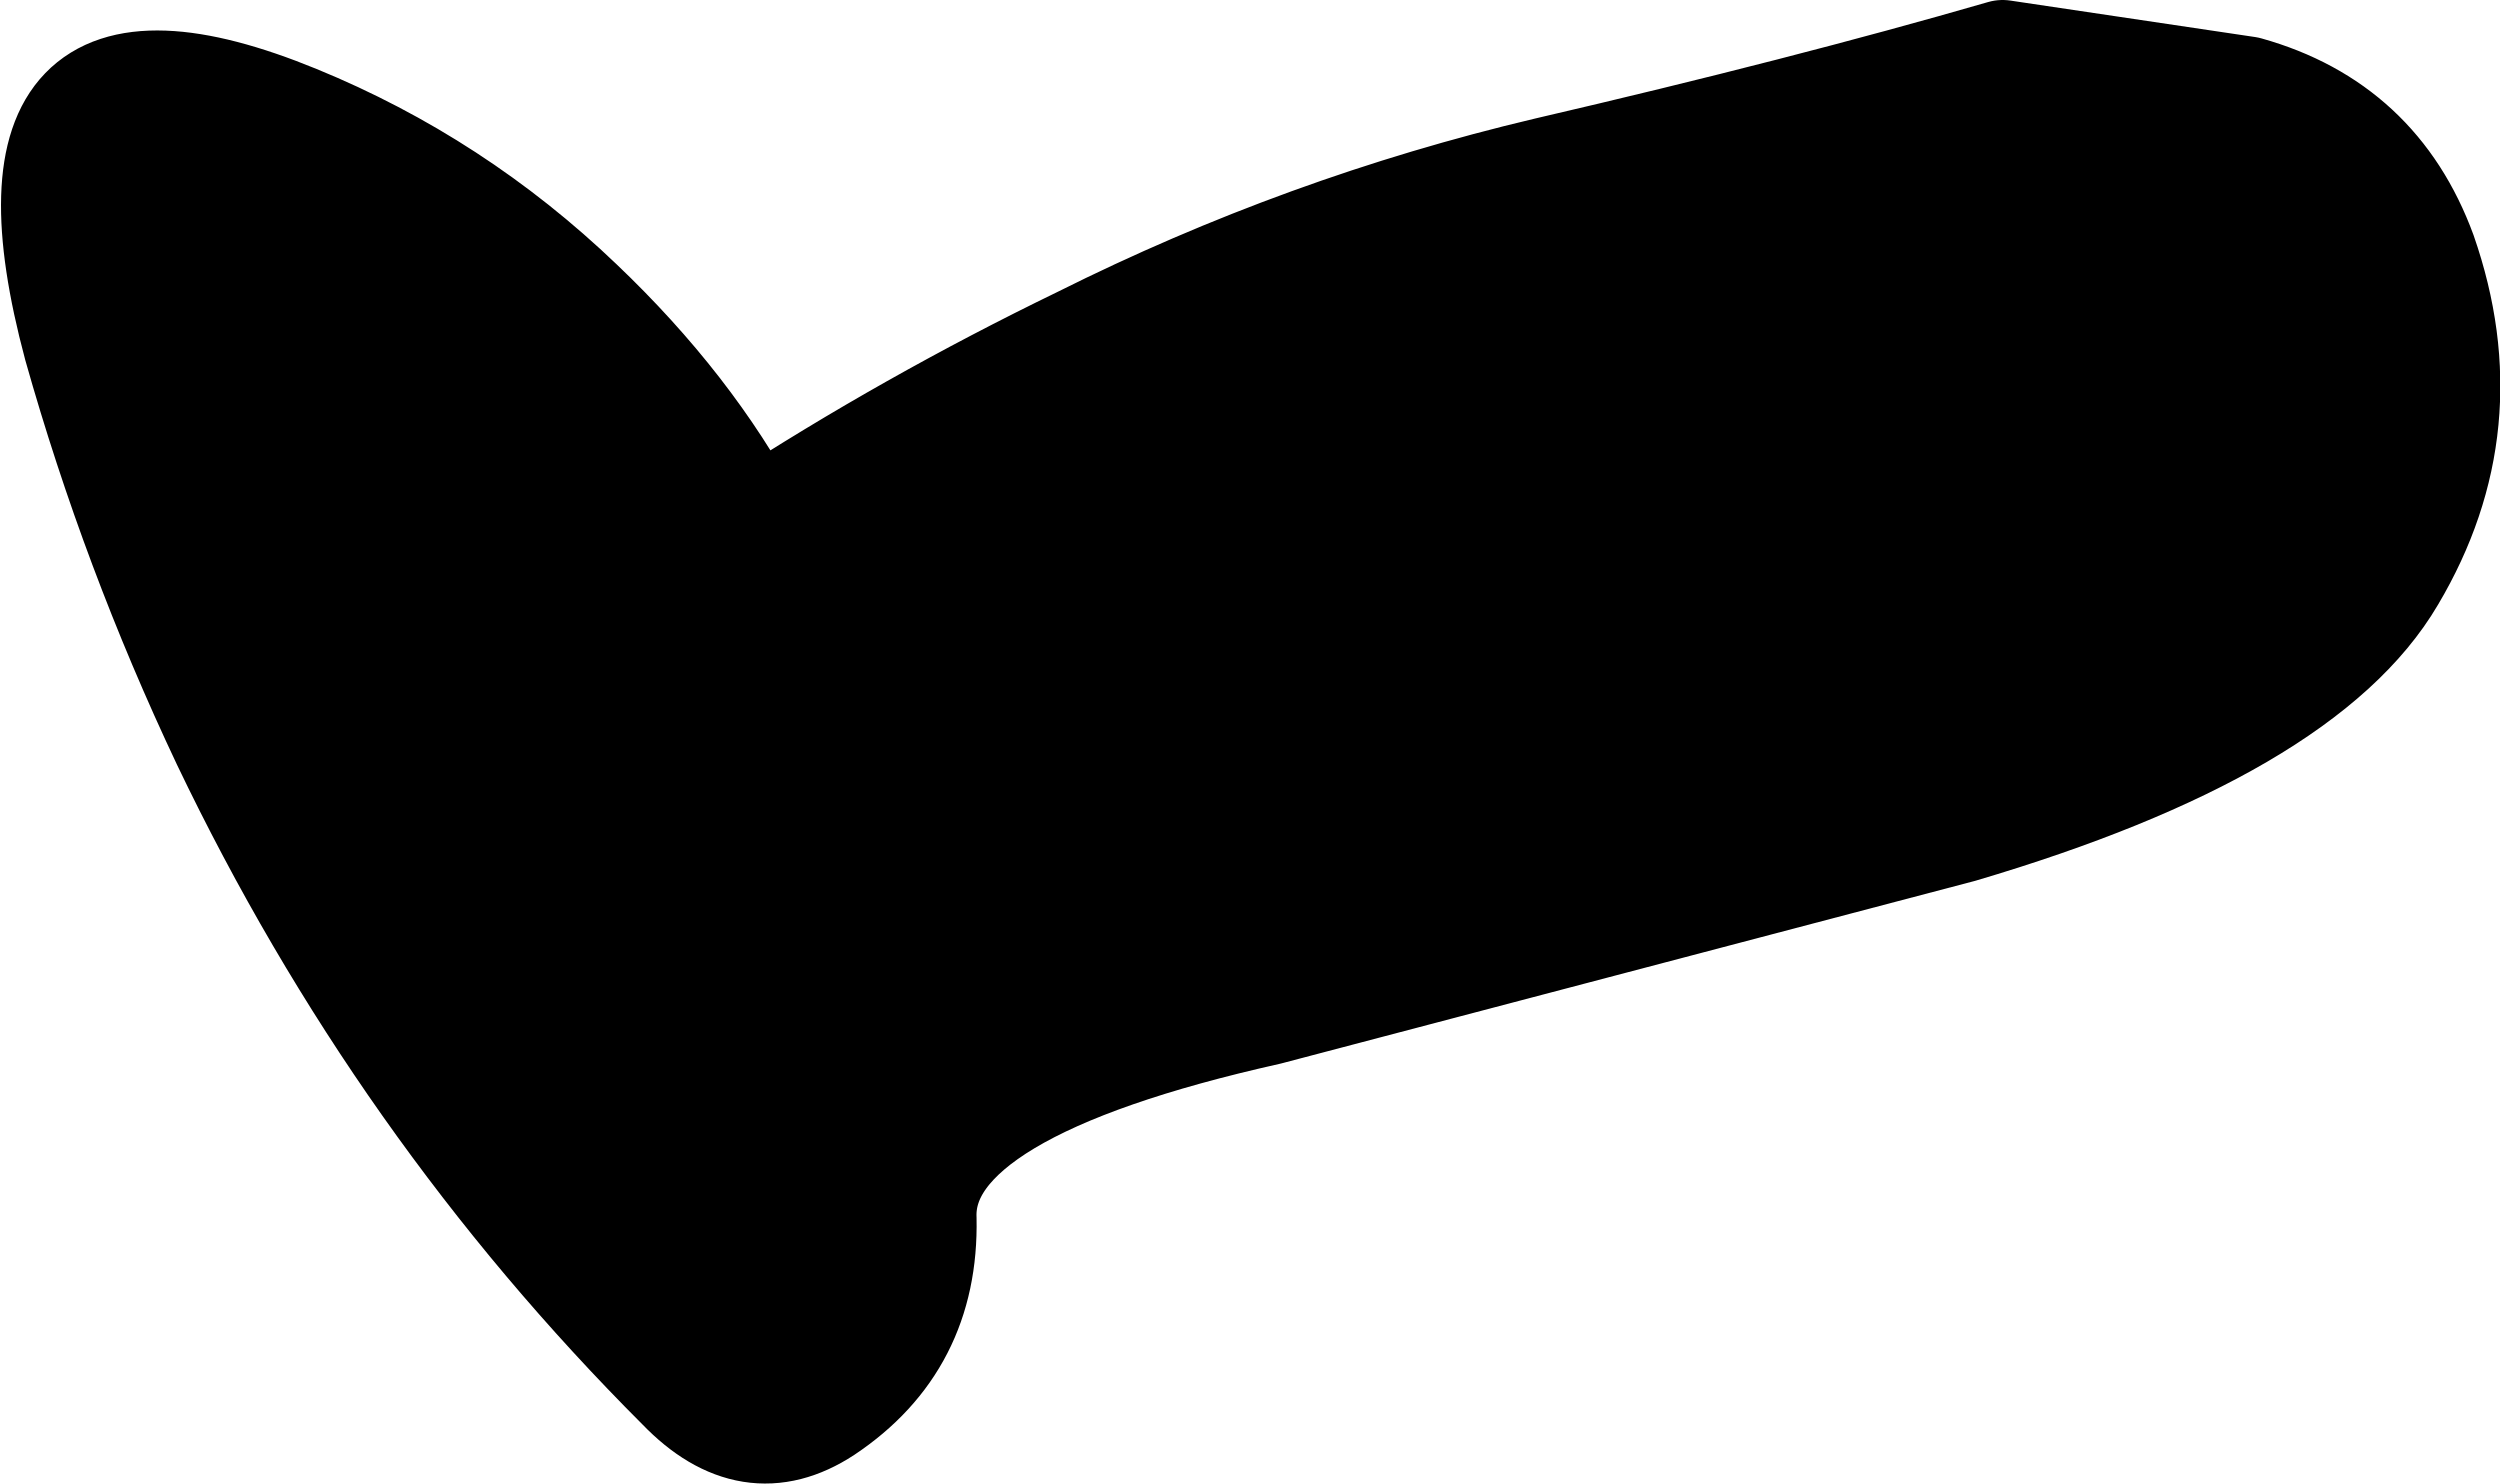
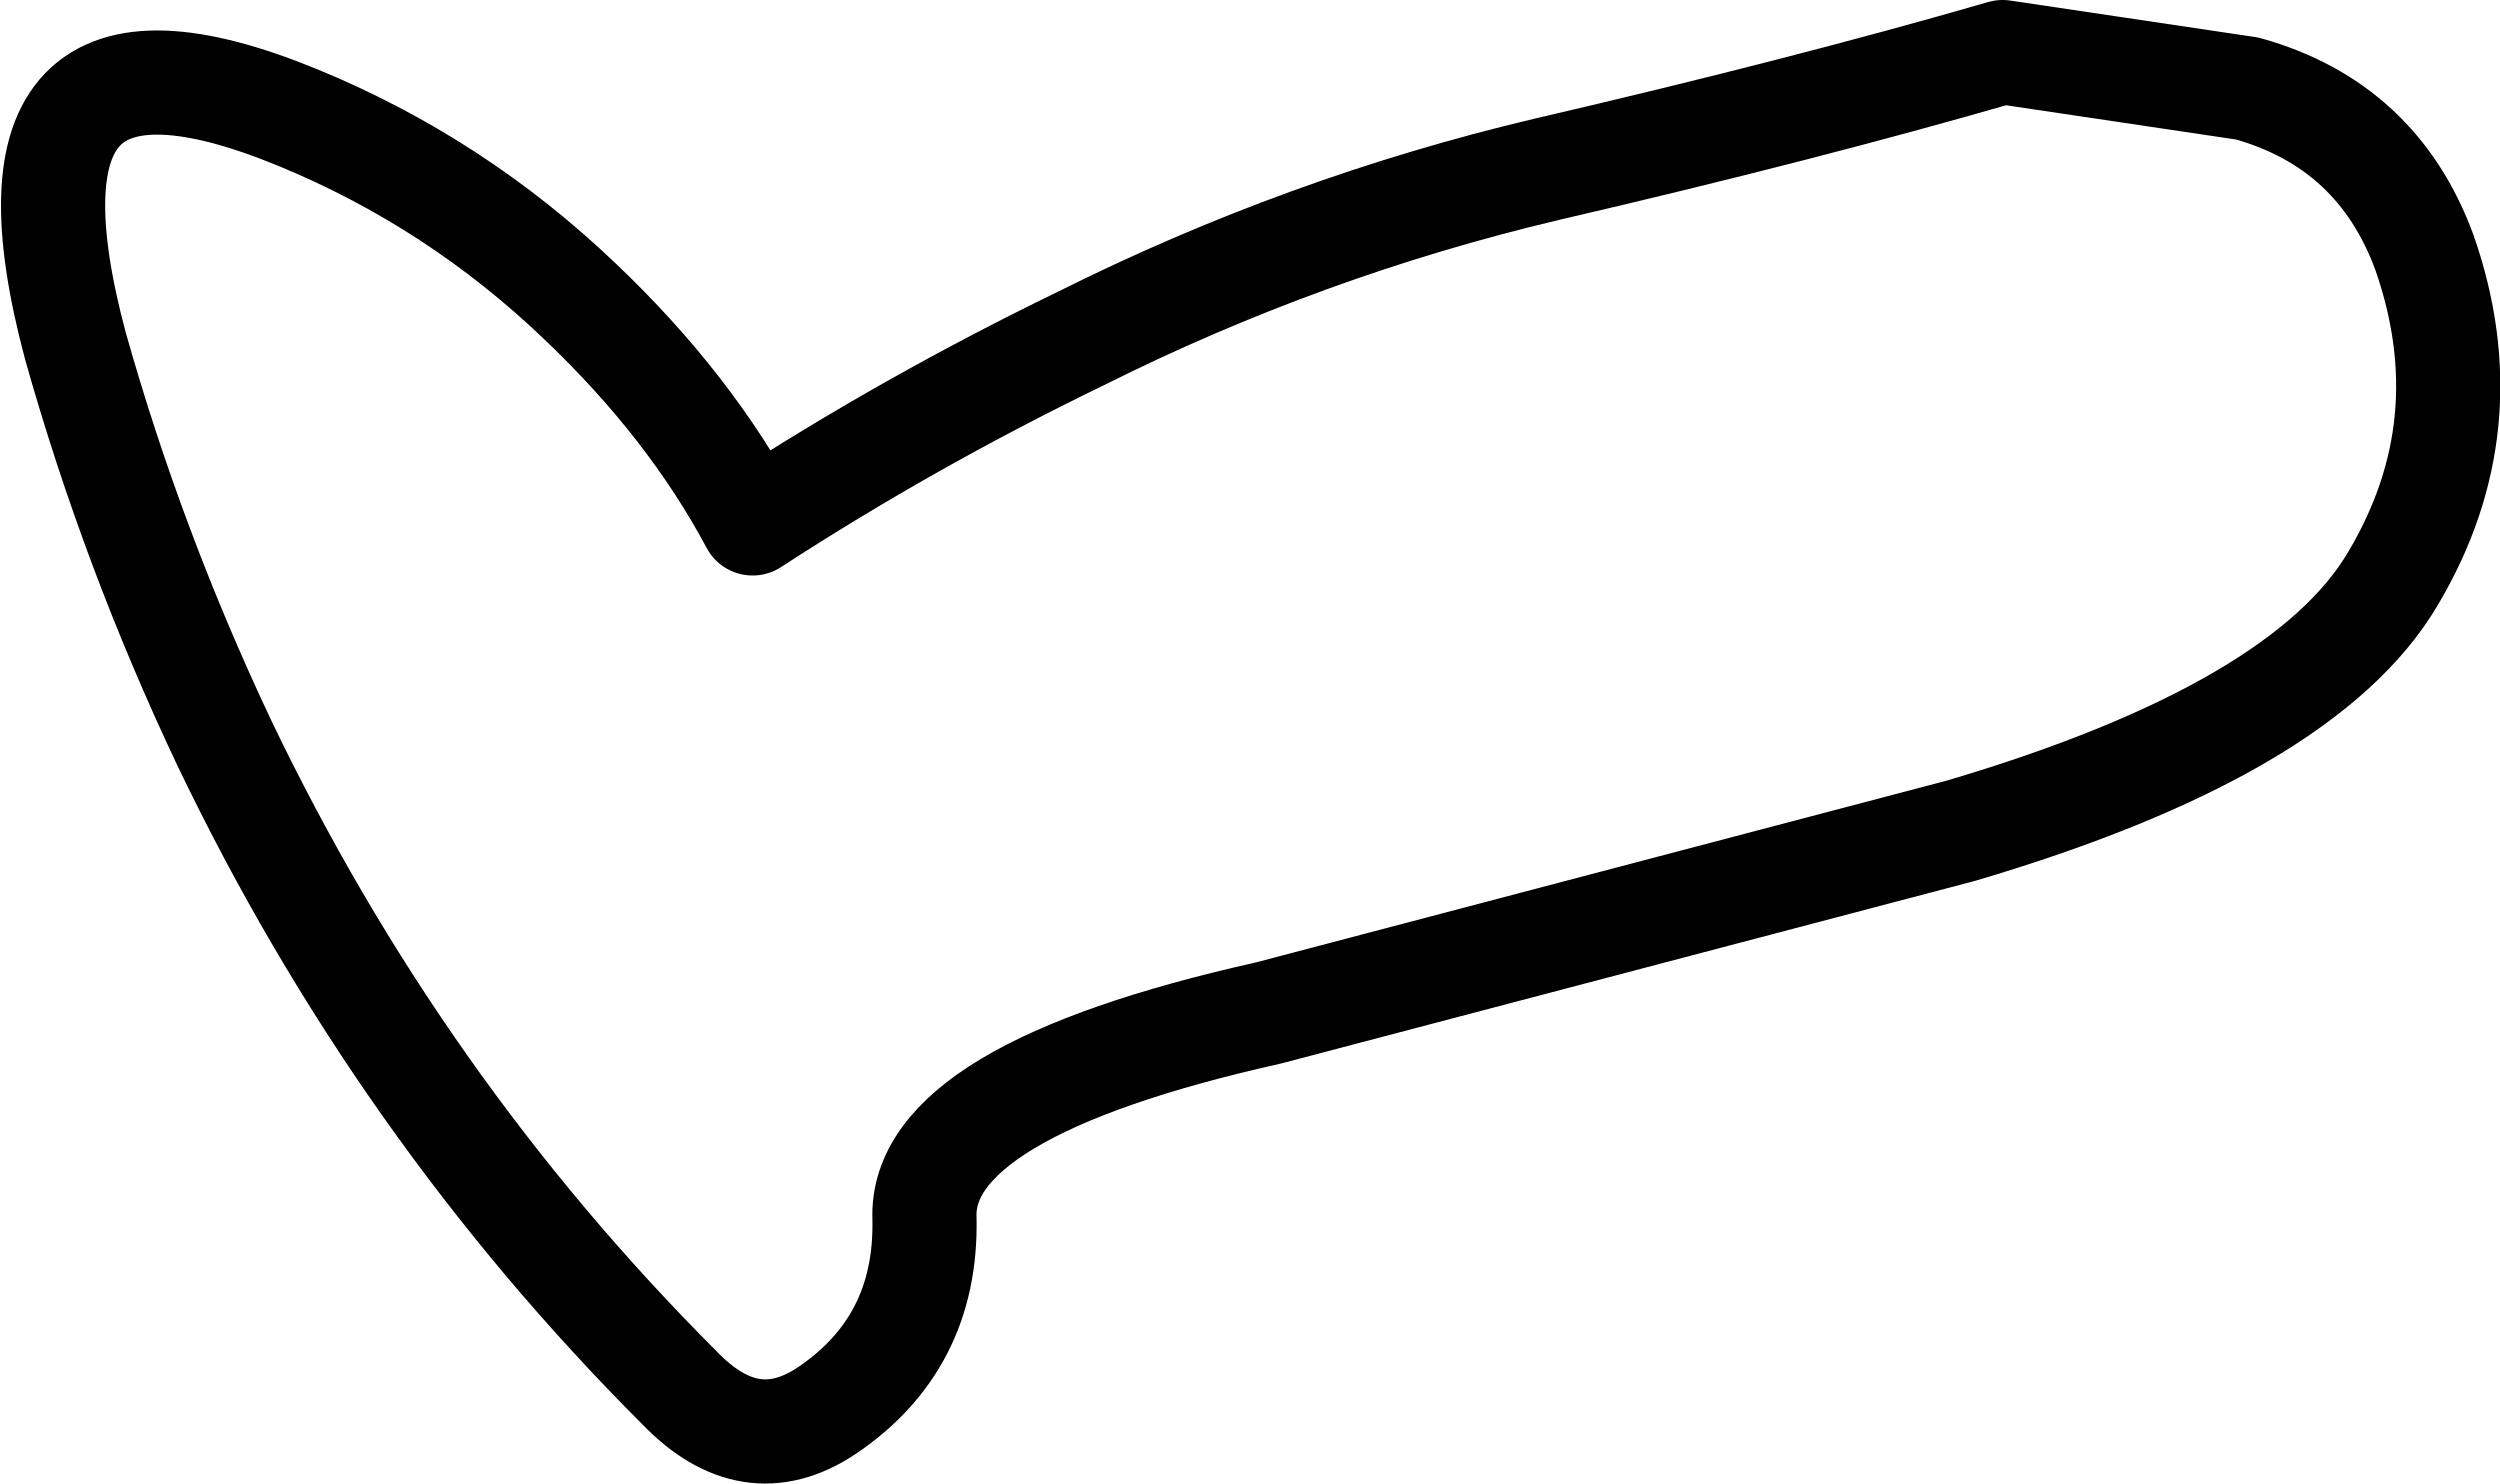
<svg xmlns="http://www.w3.org/2000/svg" height="28.5px" width="48.0px">
  <g transform="matrix(1.0, 0.0, 0.0, 1.0, 24.0, 14.25)">
-     <path d="M22.55 -9.4 Q23.7 -6.1 21.95 -3.15 20.25 -0.25 13.65 1.7 L0.35 5.2 Q-6.35 6.7 -6.25 9.15 -6.2 11.55 -8.15 12.85 -9.6 13.8 -10.95 12.4 -16.35 7.0 -19.7 0.0 -21.45 -3.7 -22.55 -7.6 -24.4 -14.5 -18.3 -12.0 -15.25 -10.75 -12.85 -8.45 -10.75 -6.45 -9.55 -4.2 -6.55 -6.15 -3.25 -7.75 1.05 -9.9 5.7 -11.0 10.65 -12.15 14.45 -13.25 L19.15 -12.55 Q21.65 -11.85 22.55 -9.4" fill="#000000" fill-rule="evenodd" stroke="none" />
    <path d="M22.55 -9.4 Q21.65 -11.85 19.15 -12.55 L14.45 -13.25 Q10.65 -12.15 5.7 -11.0 1.05 -9.9 -3.25 -7.75 -6.55 -6.15 -9.55 -4.2 -10.75 -6.45 -12.85 -8.45 -15.25 -10.75 -18.3 -12.0 -24.4 -14.5 -22.55 -7.6 -21.45 -3.7 -19.7 0.0 -16.35 7.0 -10.95 12.4 -9.6 13.8 -8.15 12.85 -6.2 11.55 -6.25 9.15 -6.35 6.7 0.35 5.2 L13.65 1.7 Q20.25 -0.25 21.95 -3.15 23.7 -6.1 22.55 -9.4 Z" fill="none" stroke="#000000" stroke-linecap="round" stroke-linejoin="round" stroke-width="2.0" />
  </g>
</svg>